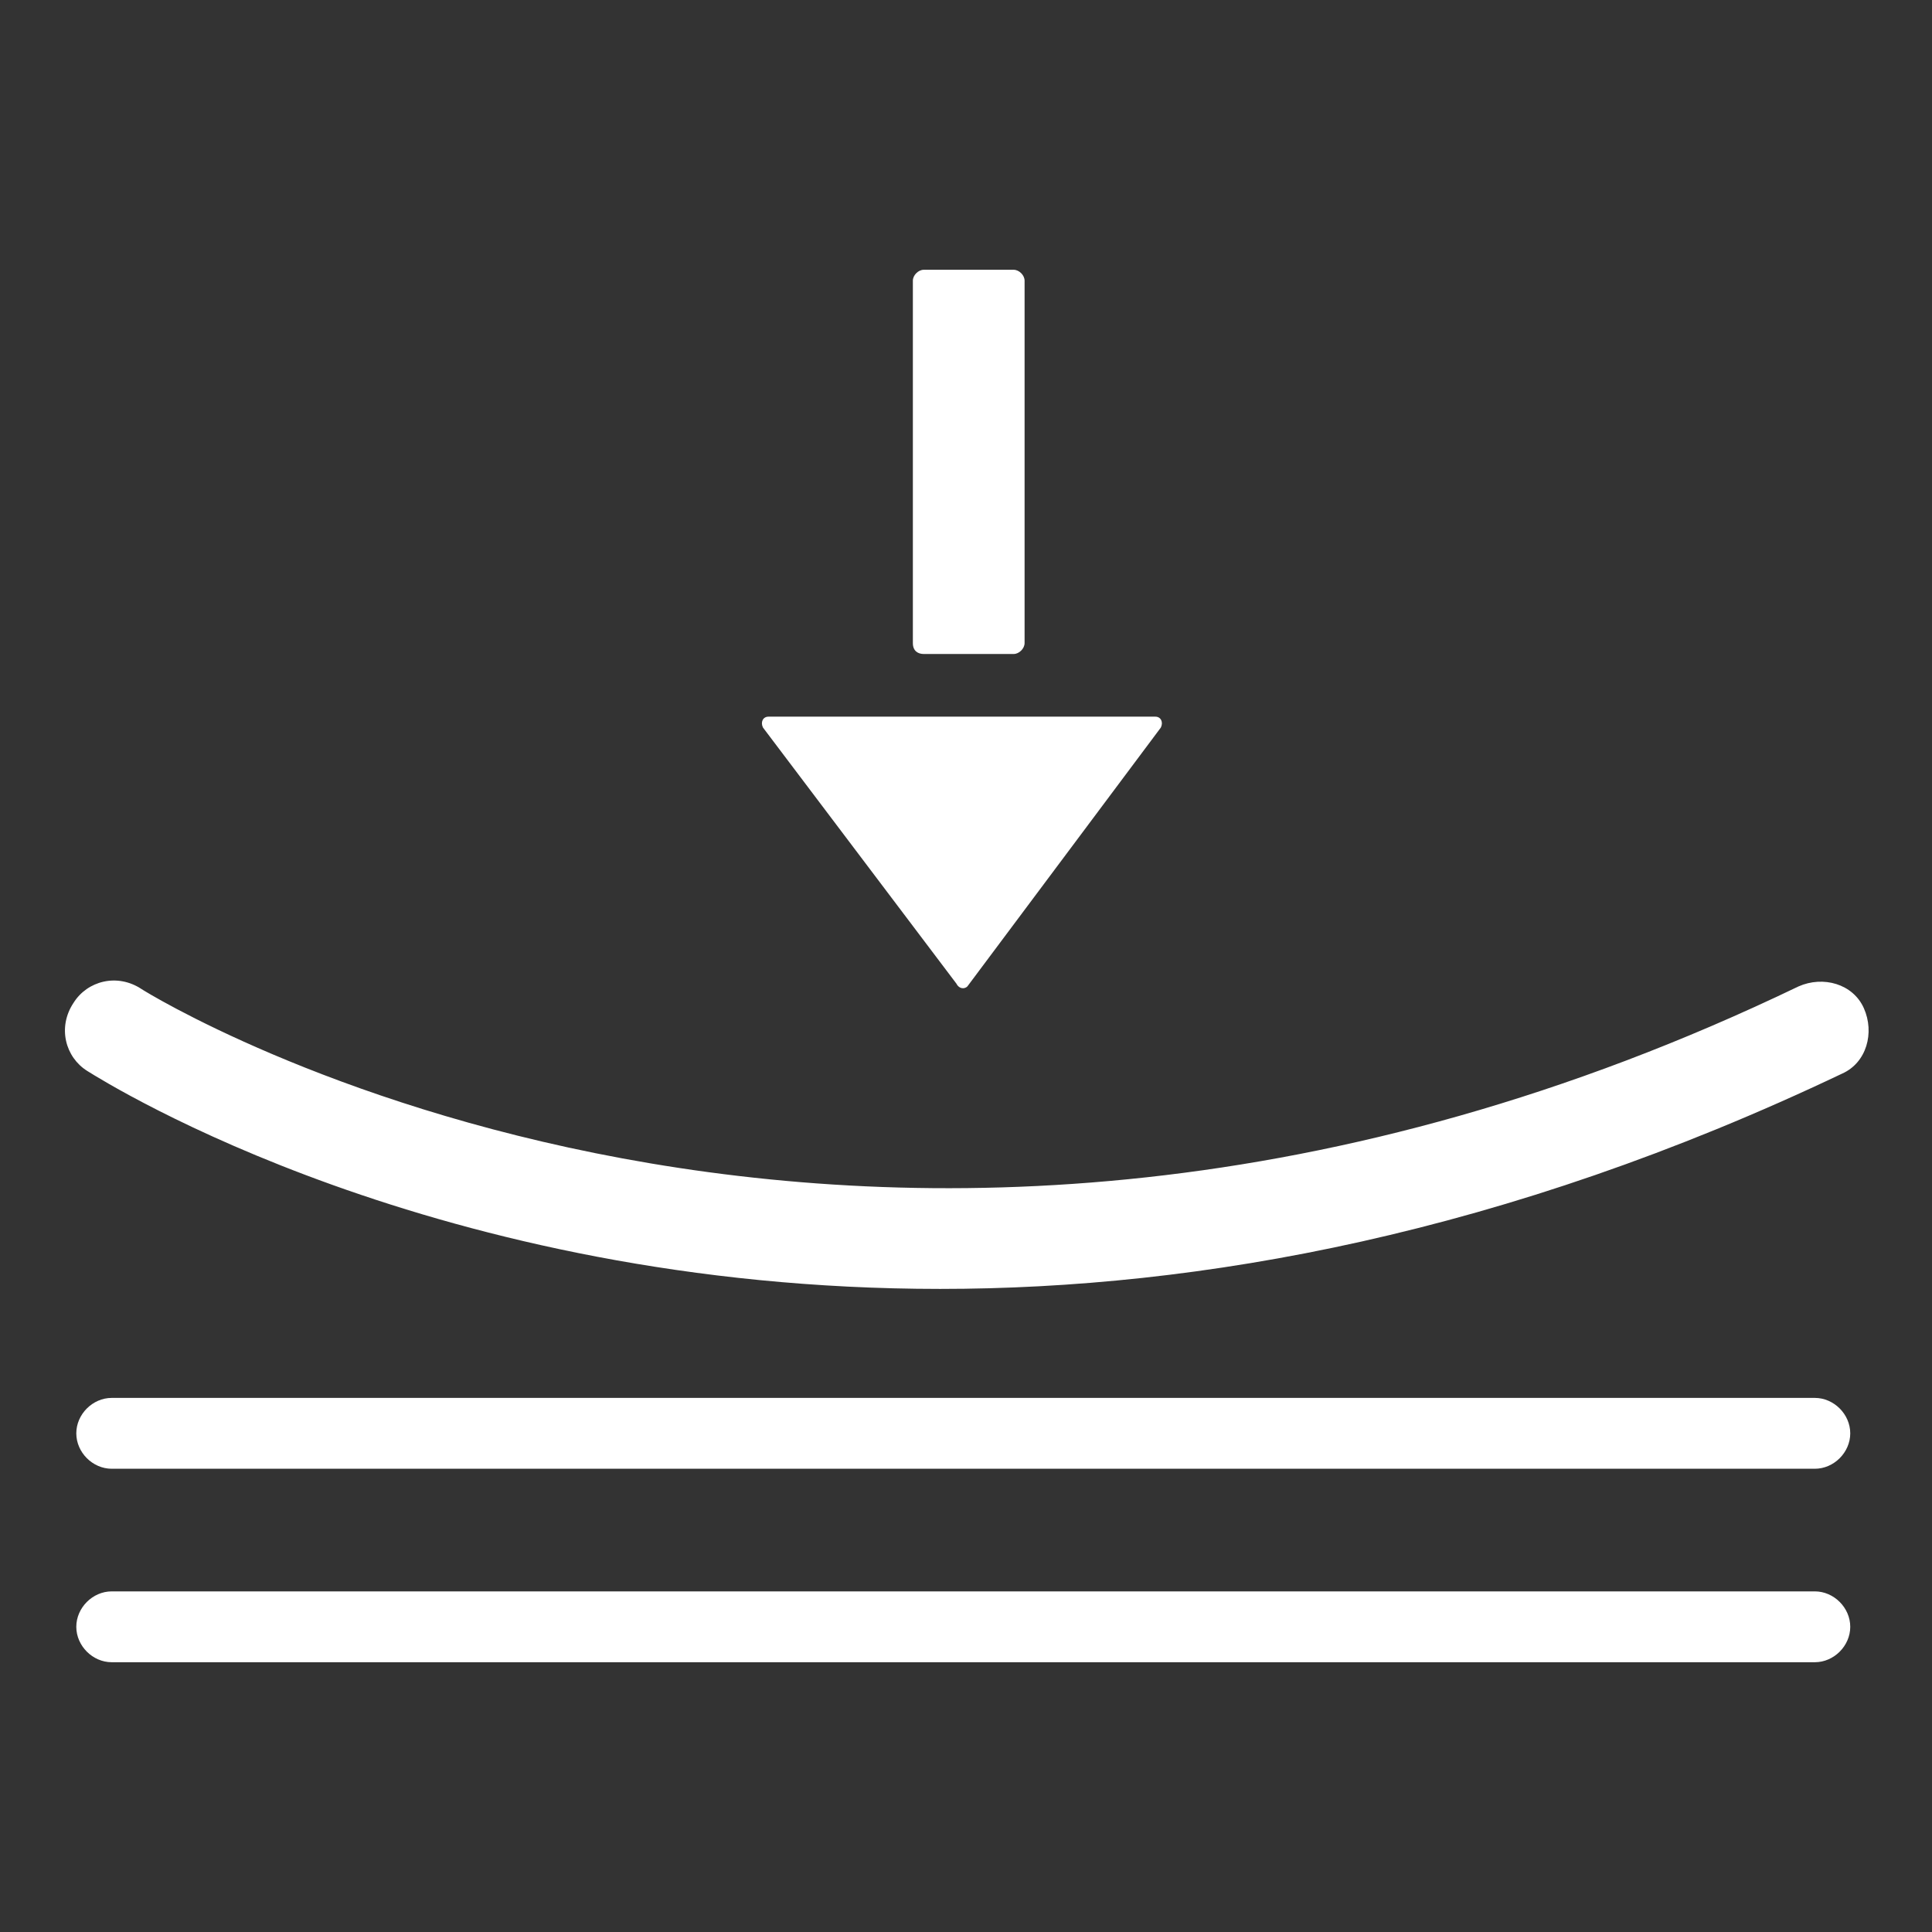
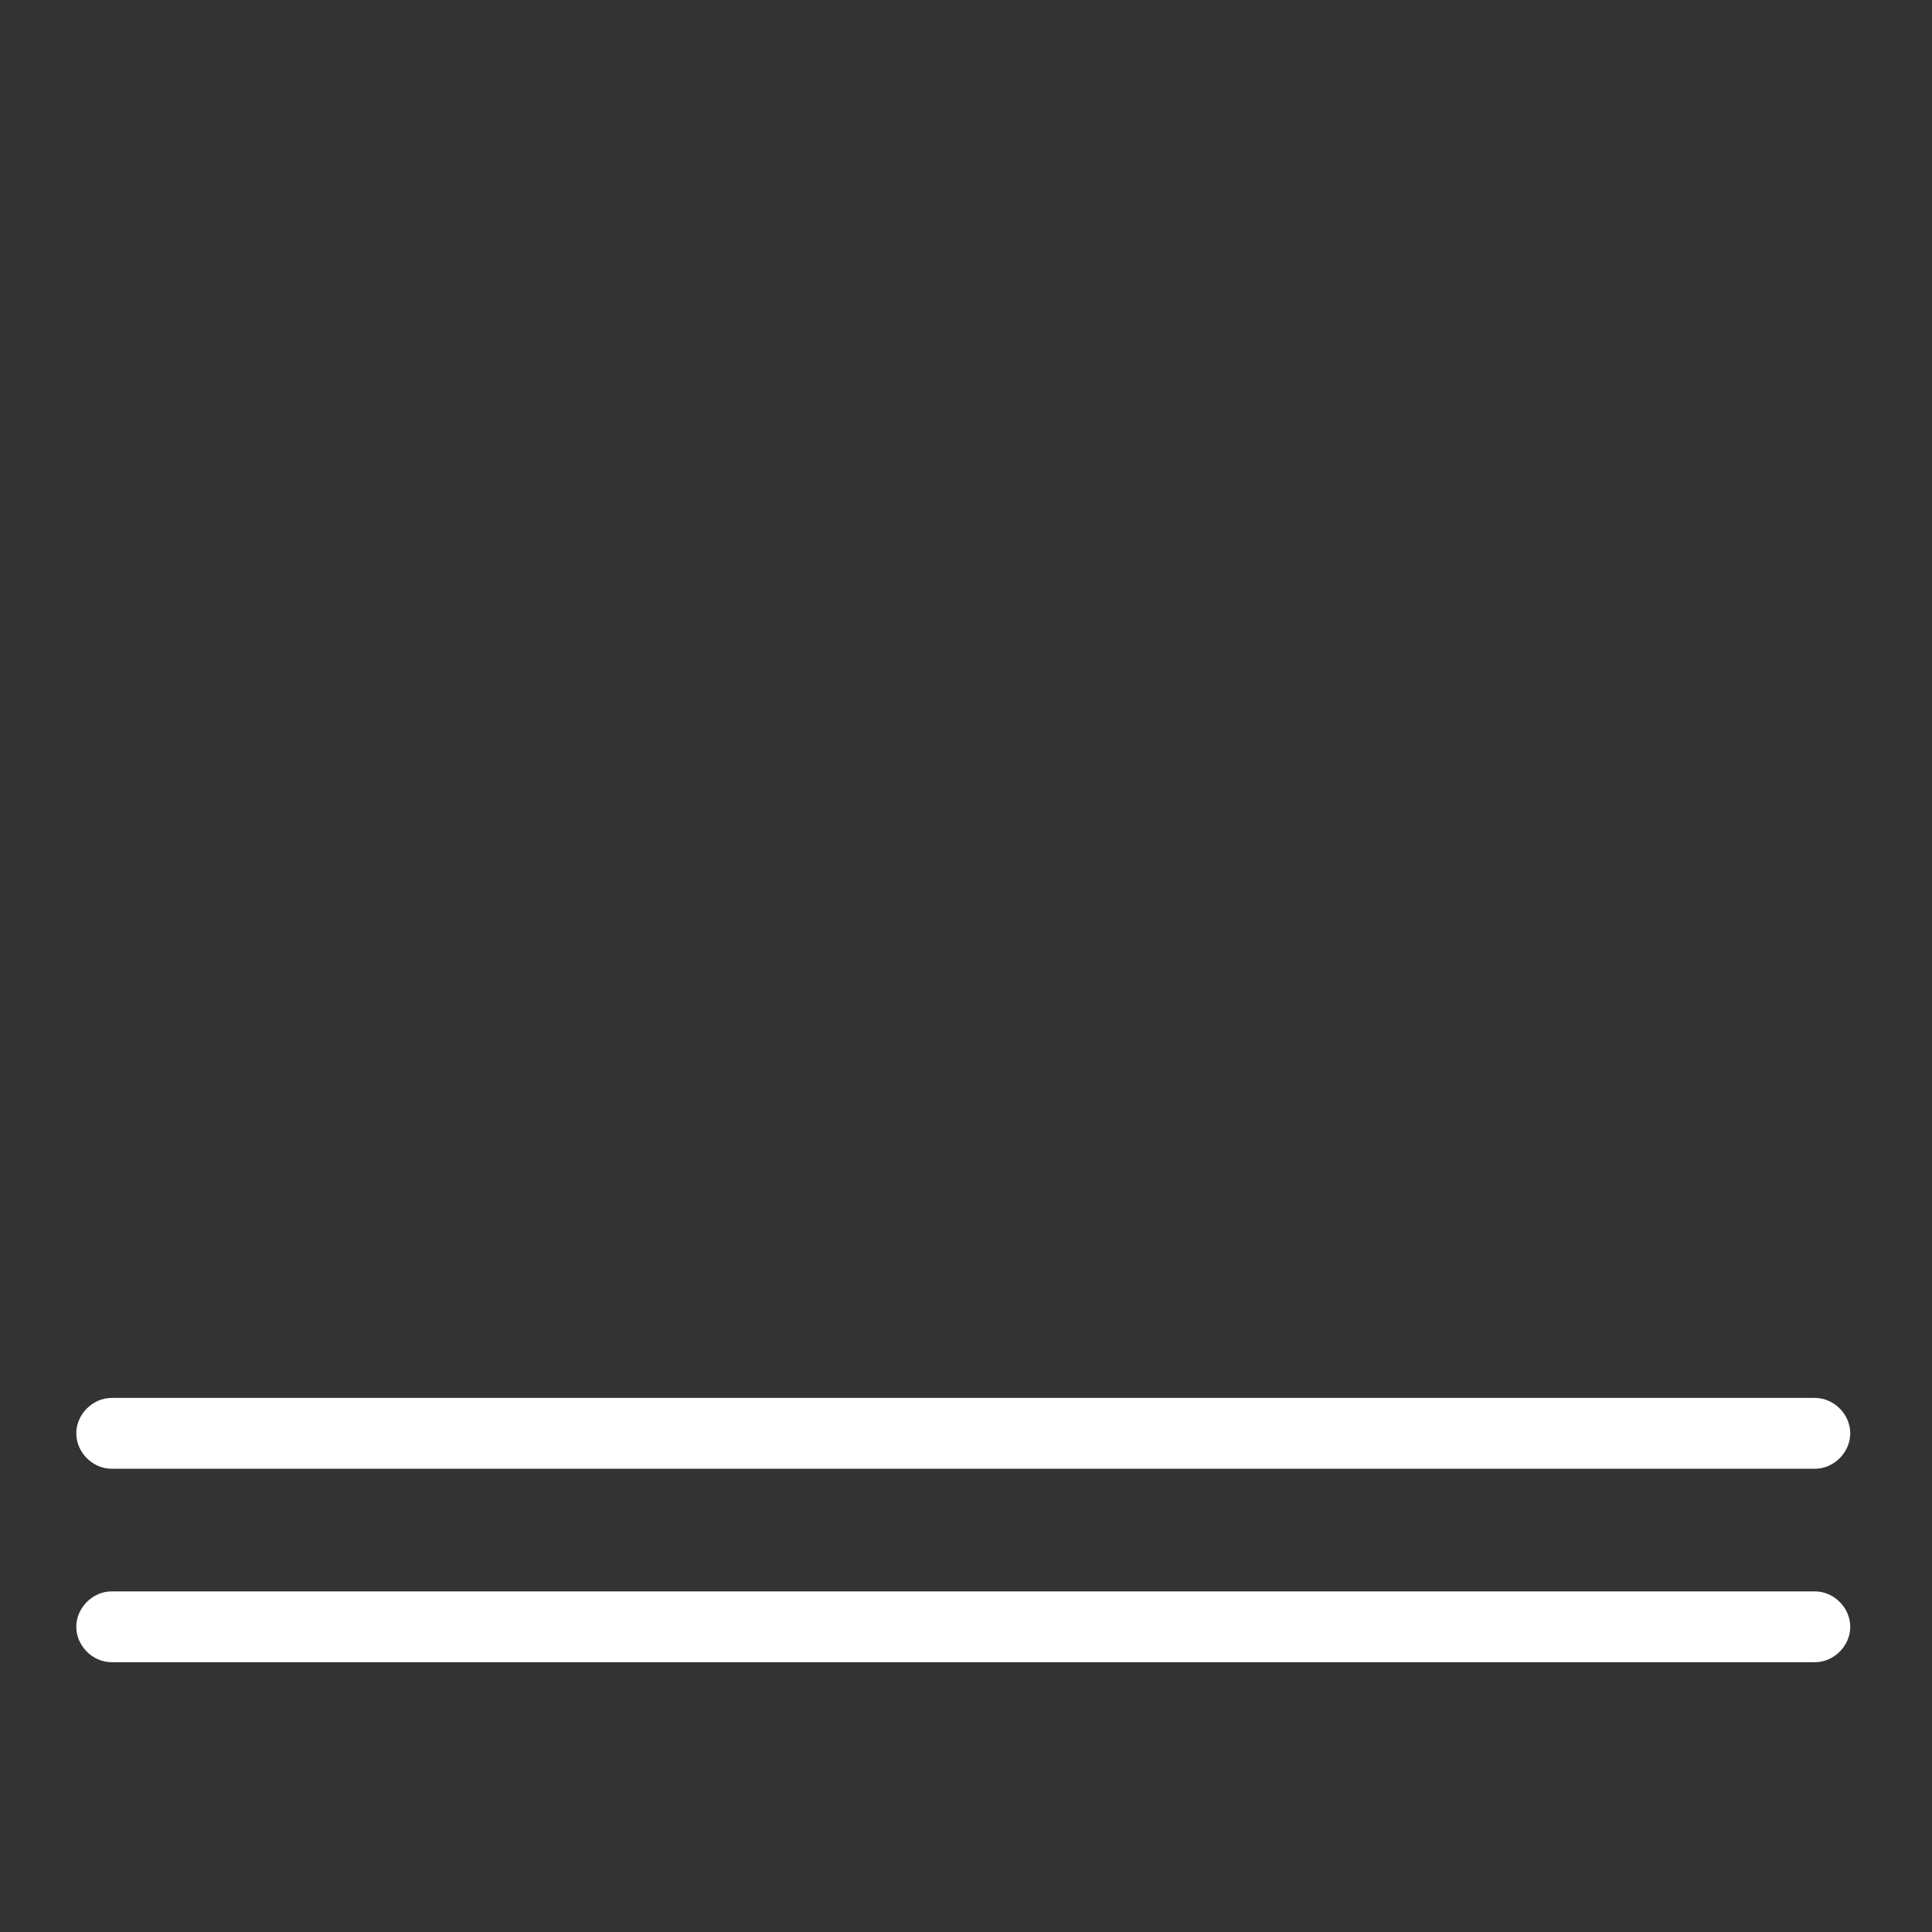
<svg xmlns="http://www.w3.org/2000/svg" version="1.1" id="Ebene_1" x="0px" y="0px" viewBox="0 0 70.9 70.9" style="enable-background:new 0 0 70.9 70.9;" xml:space="preserve">
  <rect x="0" y="0" width="70.9" height="70.9" fill="#333333" stroke="none" />
  <style type="text/css">
	.st0{fill:#FFFFFF;}
</style>
  <title>Icons_WKM_Bauart</title>
  <g>
    <g>
      <path class="st0" d="M66.6,61H4.1c-0.7,0-1.3-0.6-1.3-1.3s0.6-1.3,1.3-1.3h62.5c0.7,0,1.3,0.6,1.3,1.3S67.3,61,66.6,61z" />
    </g>
    <g>
      <path class="st0" d="M66.6,53.9H4.1c-0.7,0-1.3-0.6-1.3-1.3c0-0.7,0.6-1.3,1.3-1.3h62.5c0.7,0,1.3,0.6,1.3,1.3    C67.9,53.3,67.3,53.9,66.6,53.9z" />
    </g>
    <g>
-       <path class="st0" d="M34.5,47.3c-18.5,0-30.5-7.5-31.3-8c-0.8-0.5-1.1-1.6-0.5-2.5c0.5-0.8,1.6-1.1,2.5-0.5l0,0    c0.3,0.2,26.5,16.4,60.8-0.1c0.9-0.4,2-0.1,2.4,0.8c0.4,0.9,0.1,2-0.8,2.4C55.2,45.3,44,47.3,34.5,47.3z" />
-     </g>
+       </g>
    <g>
-       <path class="st0" d="M33.9,24h3.3c0.2,0,0.4-0.2,0.4-0.4V10.3c0-0.2-0.2-0.4-0.4-0.4h-3.3c-0.2,0-0.4,0.2-0.4,0.4v13.3    C33.5,23.9,33.7,24,33.9,24z" />
-       <path class="st0" d="M35.1,36.1L28,26.7c-0.1-0.2,0-0.4,0.2-0.4l14.2,0c0.2,0,0.3,0.2,0.2,0.4l-7.1,9.5    C35.4,36.3,35.2,36.3,35.1,36.1z" />
-     </g>
+       </g>
  </g>
</svg>